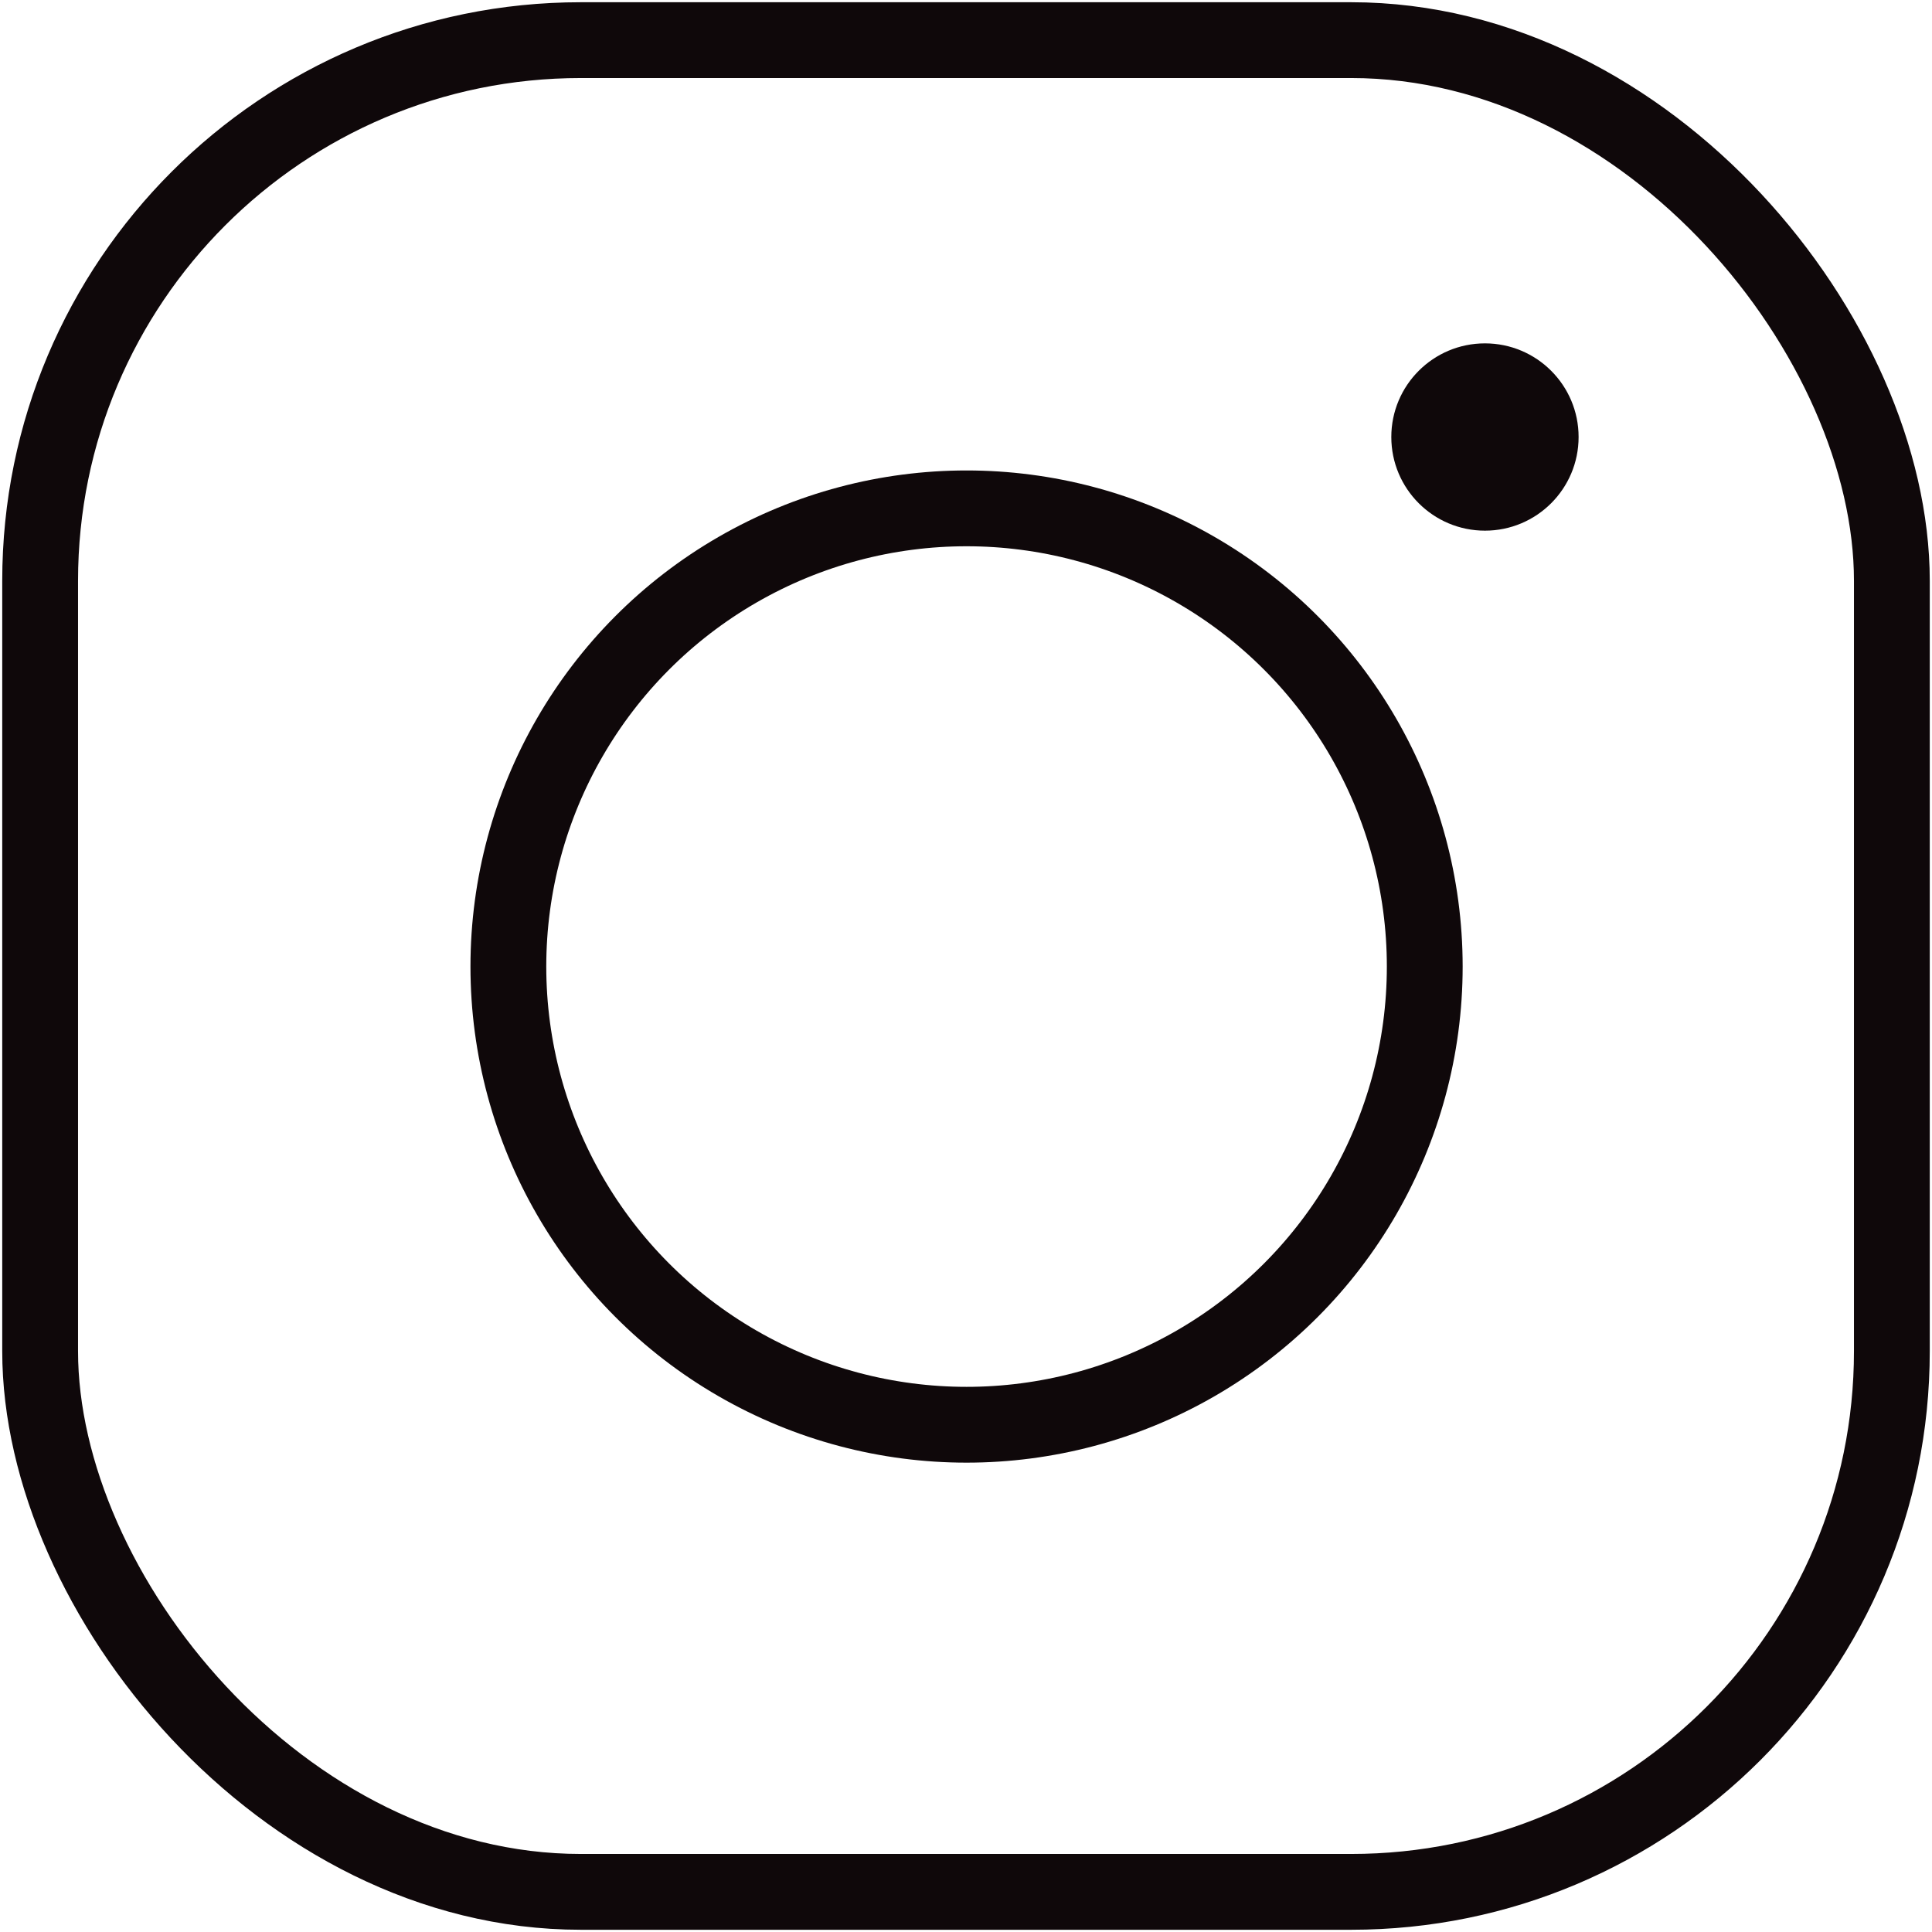
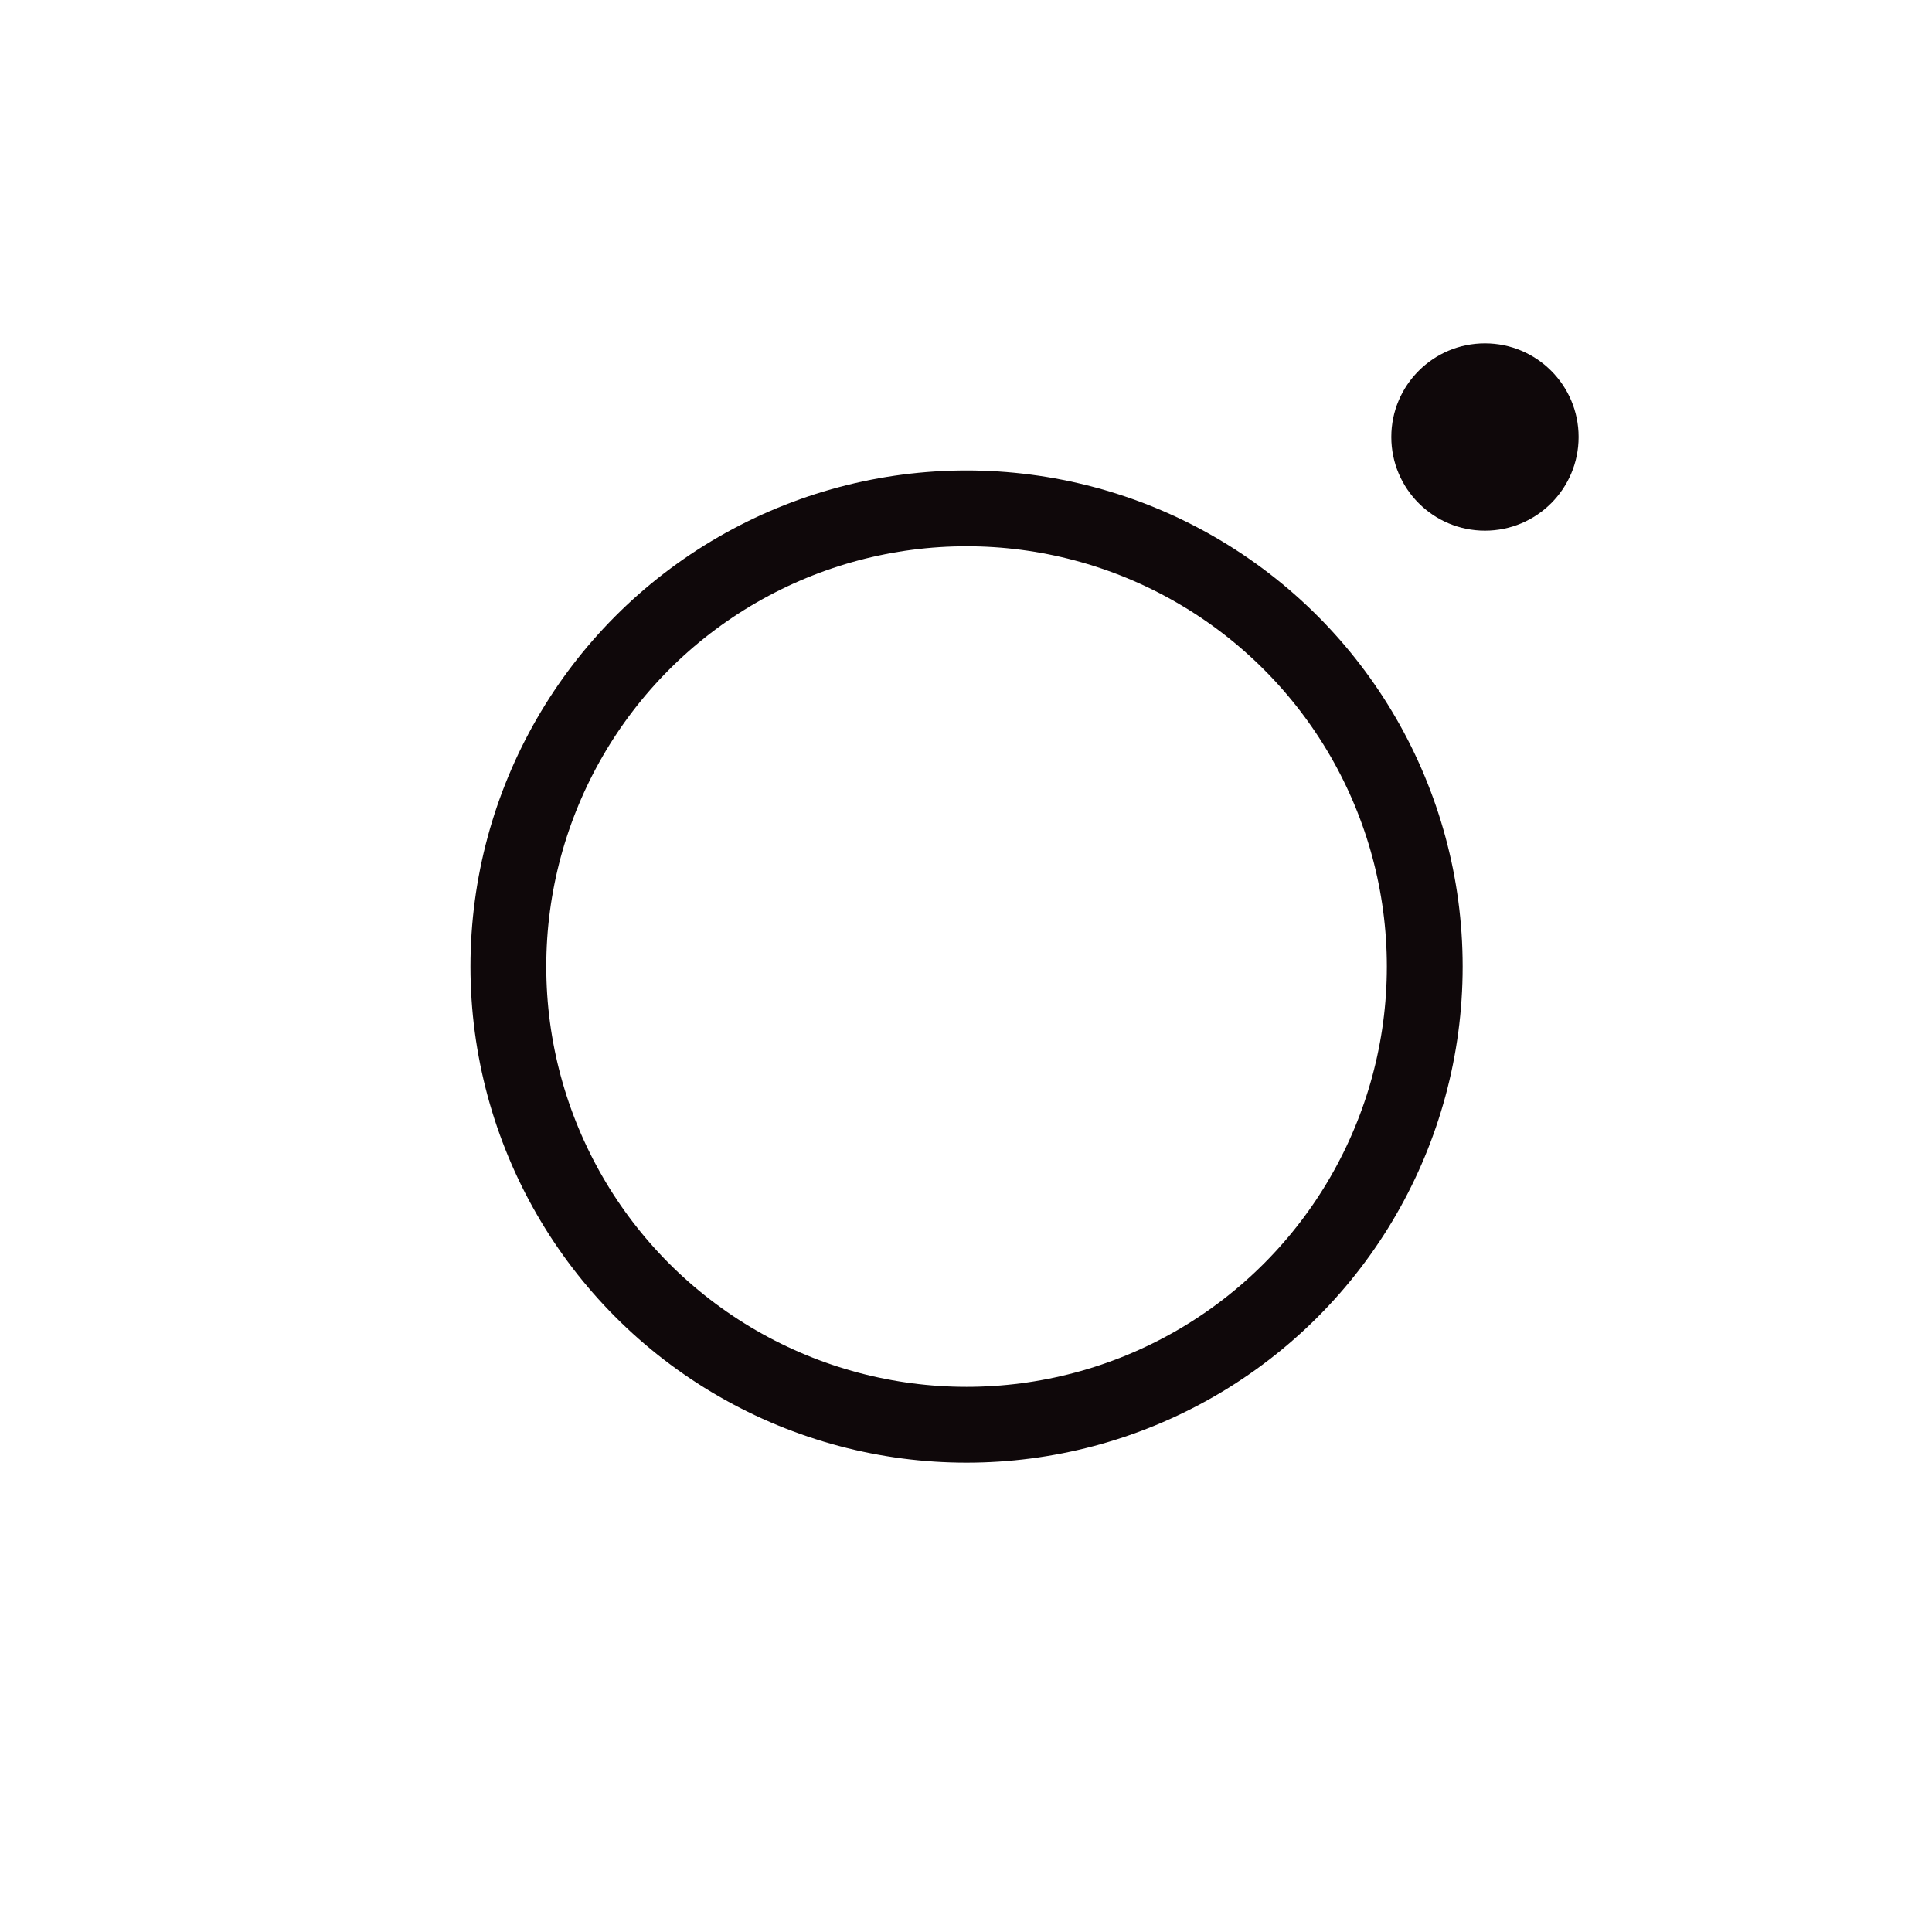
<svg xmlns="http://www.w3.org/2000/svg" version="1.1" viewBox="0 0 17.33 17.33">
  <defs>
    <style>
      .cls-1 {
        fill: #0f080a;
      }

      .cls-2 {
        fill: none;
        stroke: #0f080a;
        stroke-miterlimit: 10;
        stroke-width: .68px;
      }
    </style>
  </defs>
  <g>
    <g id="_レイヤー_1" data-name="レイヤー_1">
      <g>
-         <rect class="cls-2" x=".36" y=".36" width="16.61" height="16.61" rx="4.85" ry="4.85" />
        <circle class="cls-2" cx="8.67" cy="8.67" r="4.11" />
        <circle class="cls-1" cx="13.32" cy="3.92" r=".84" />
      </g>
    </g>
  </g>
</svg>